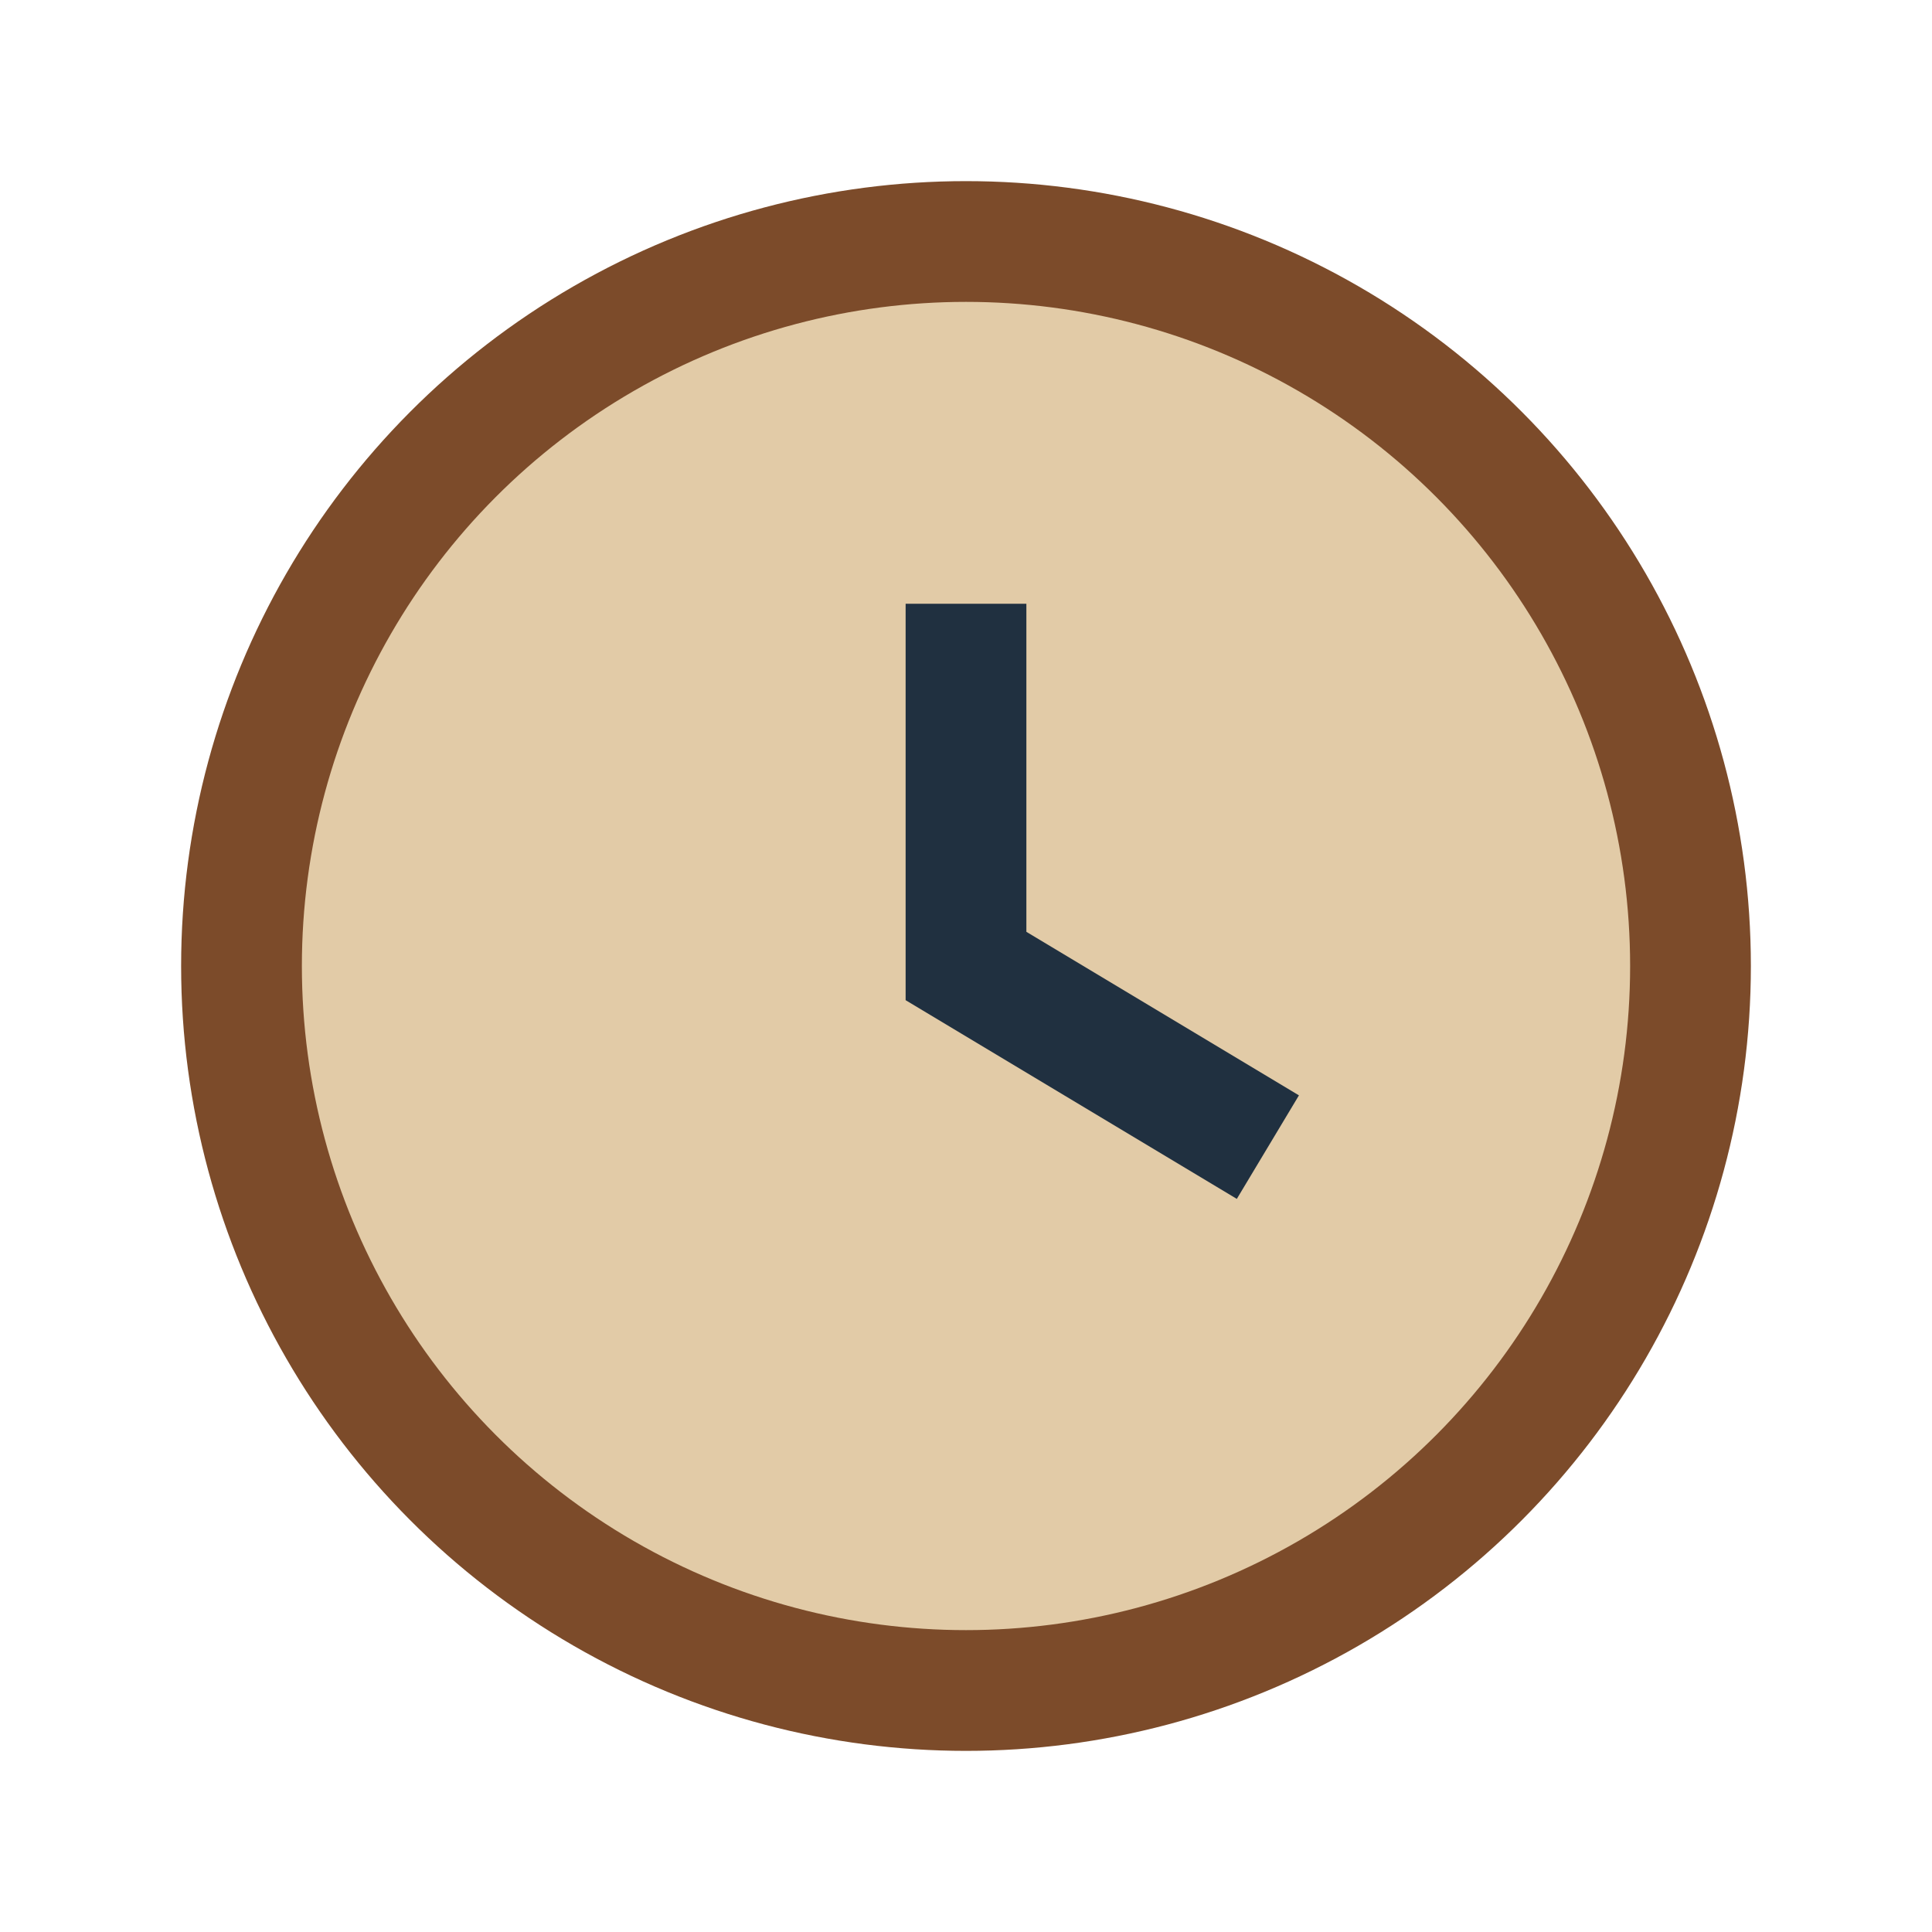
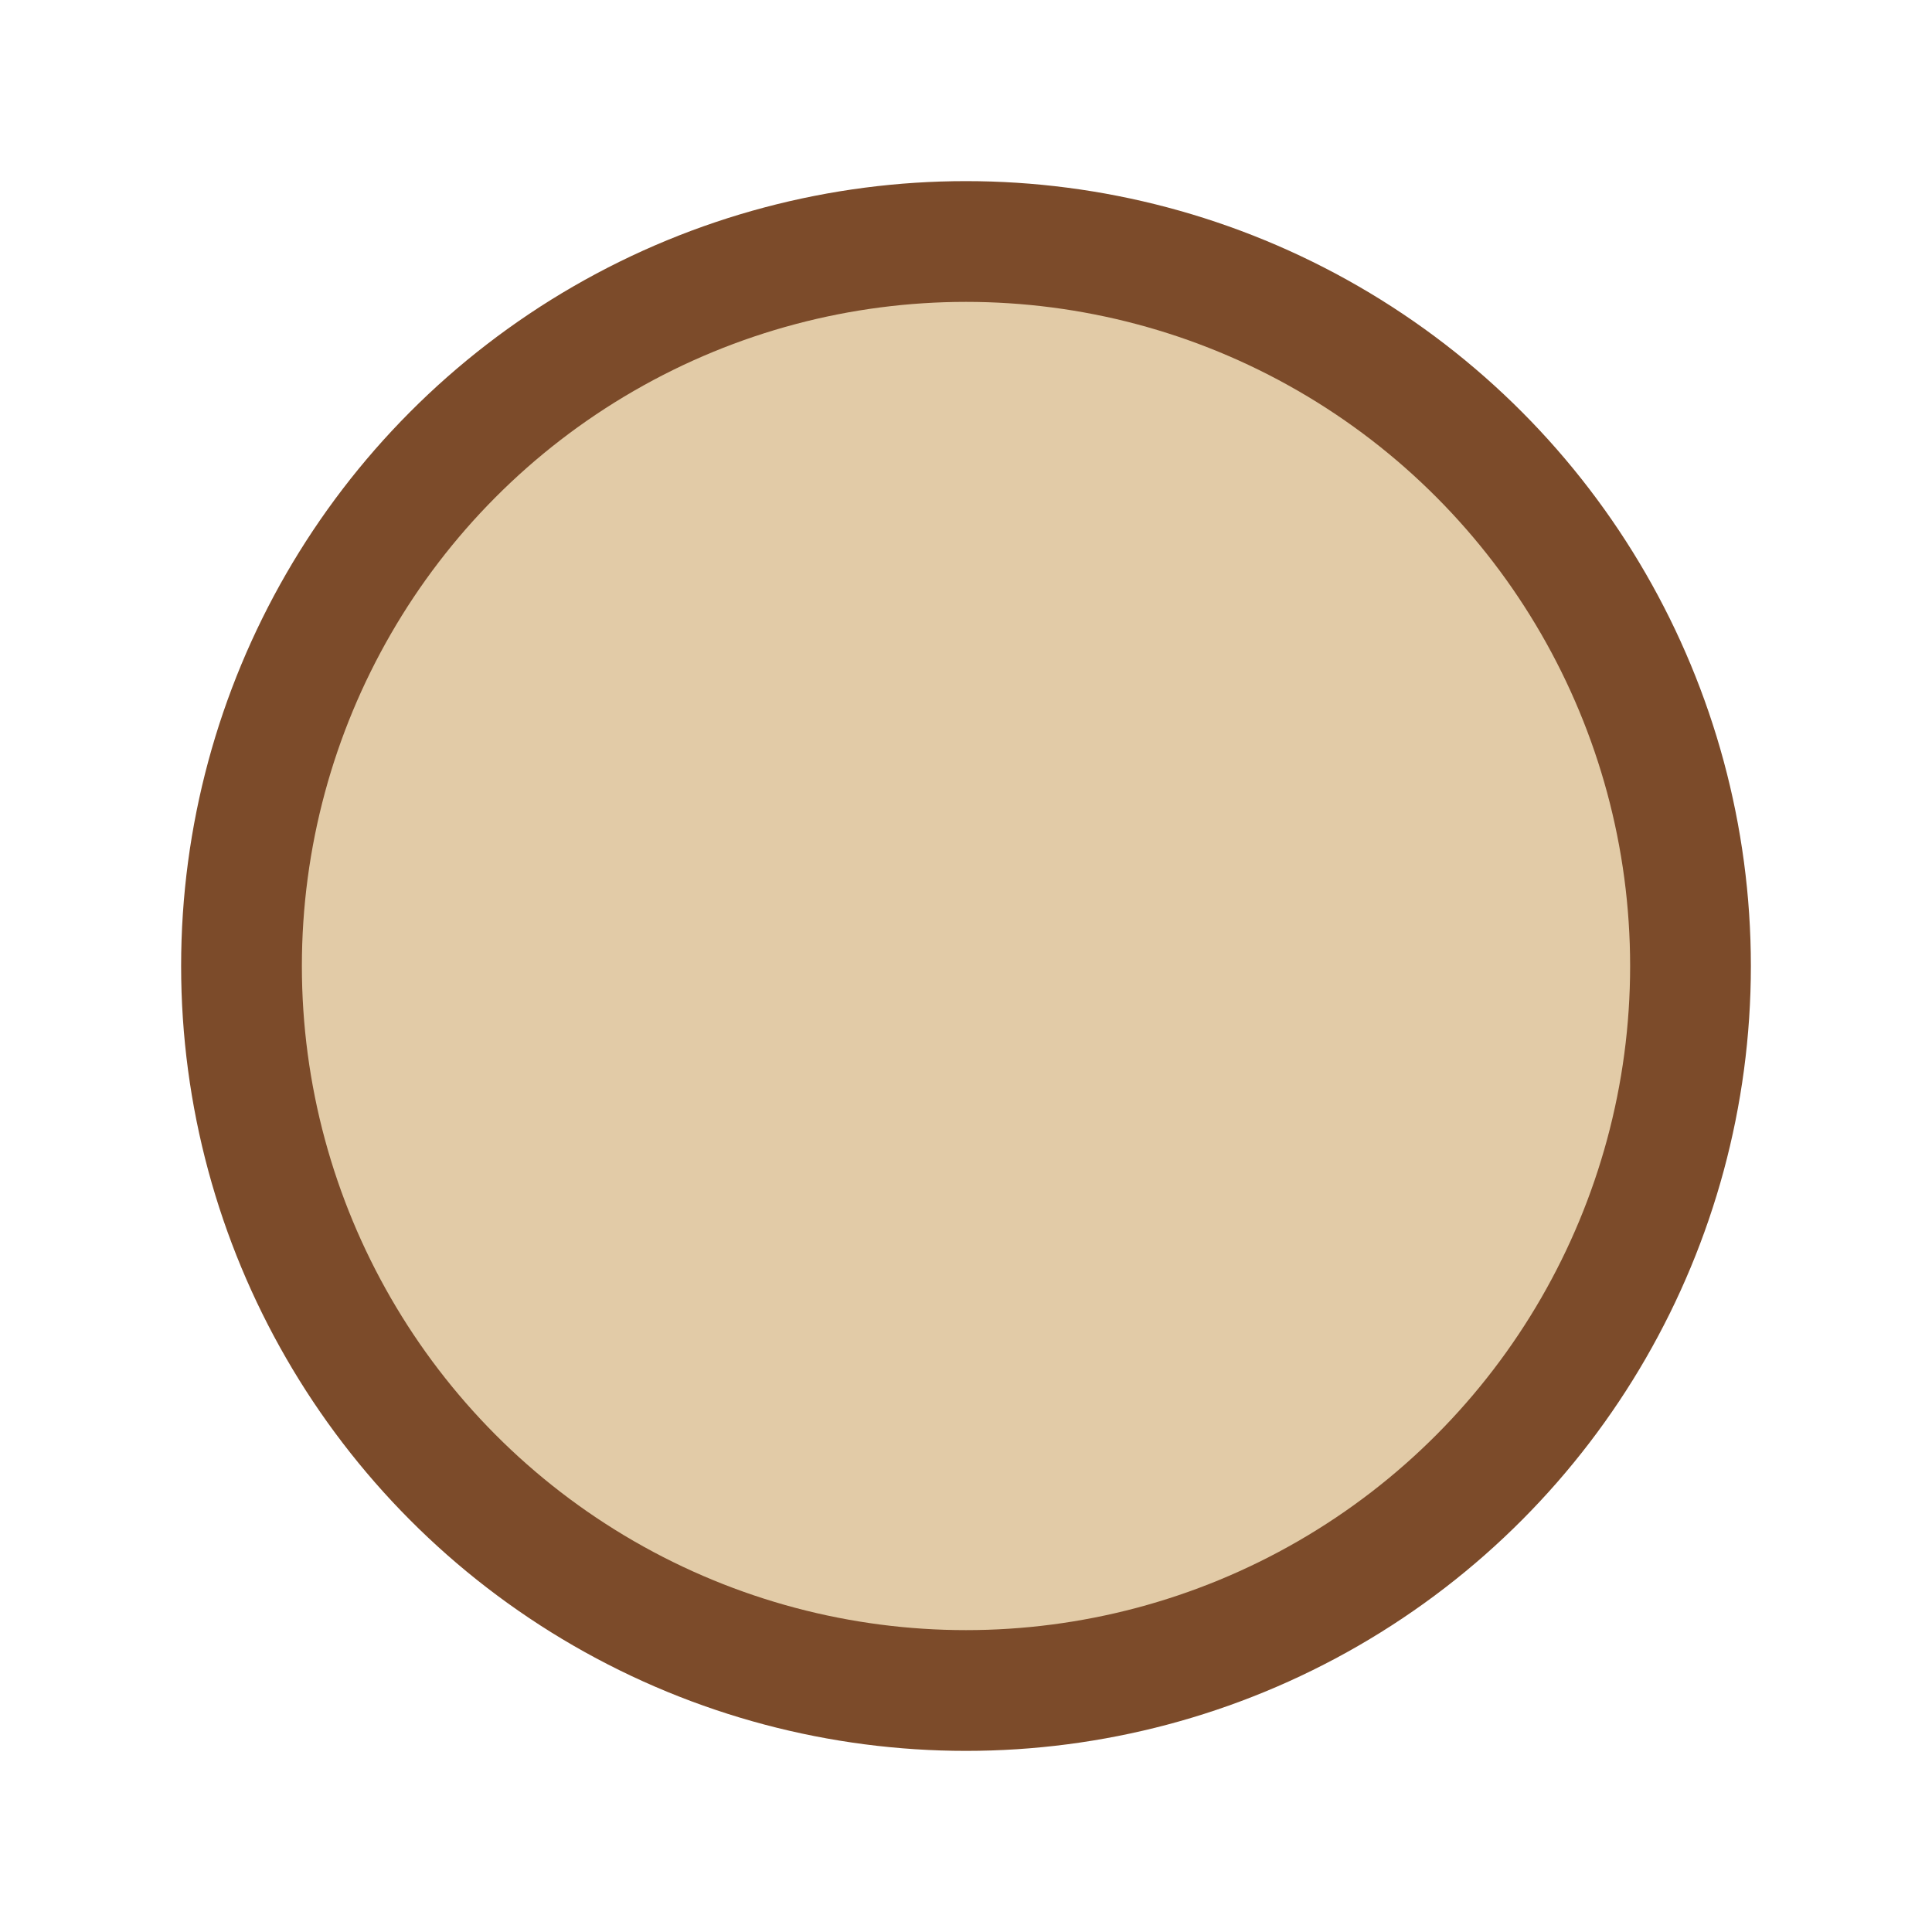
<svg xmlns="http://www.w3.org/2000/svg" width="32" height="32" viewBox="0 0 32 32">
  <circle cx="16" cy="16" r="12" fill="#E2CBA7" stroke="#7C4B2A" stroke-width="2" />
-   <path d="M16 10v6l5 3" stroke="#203040" stroke-width="2" fill="none" />
</svg>